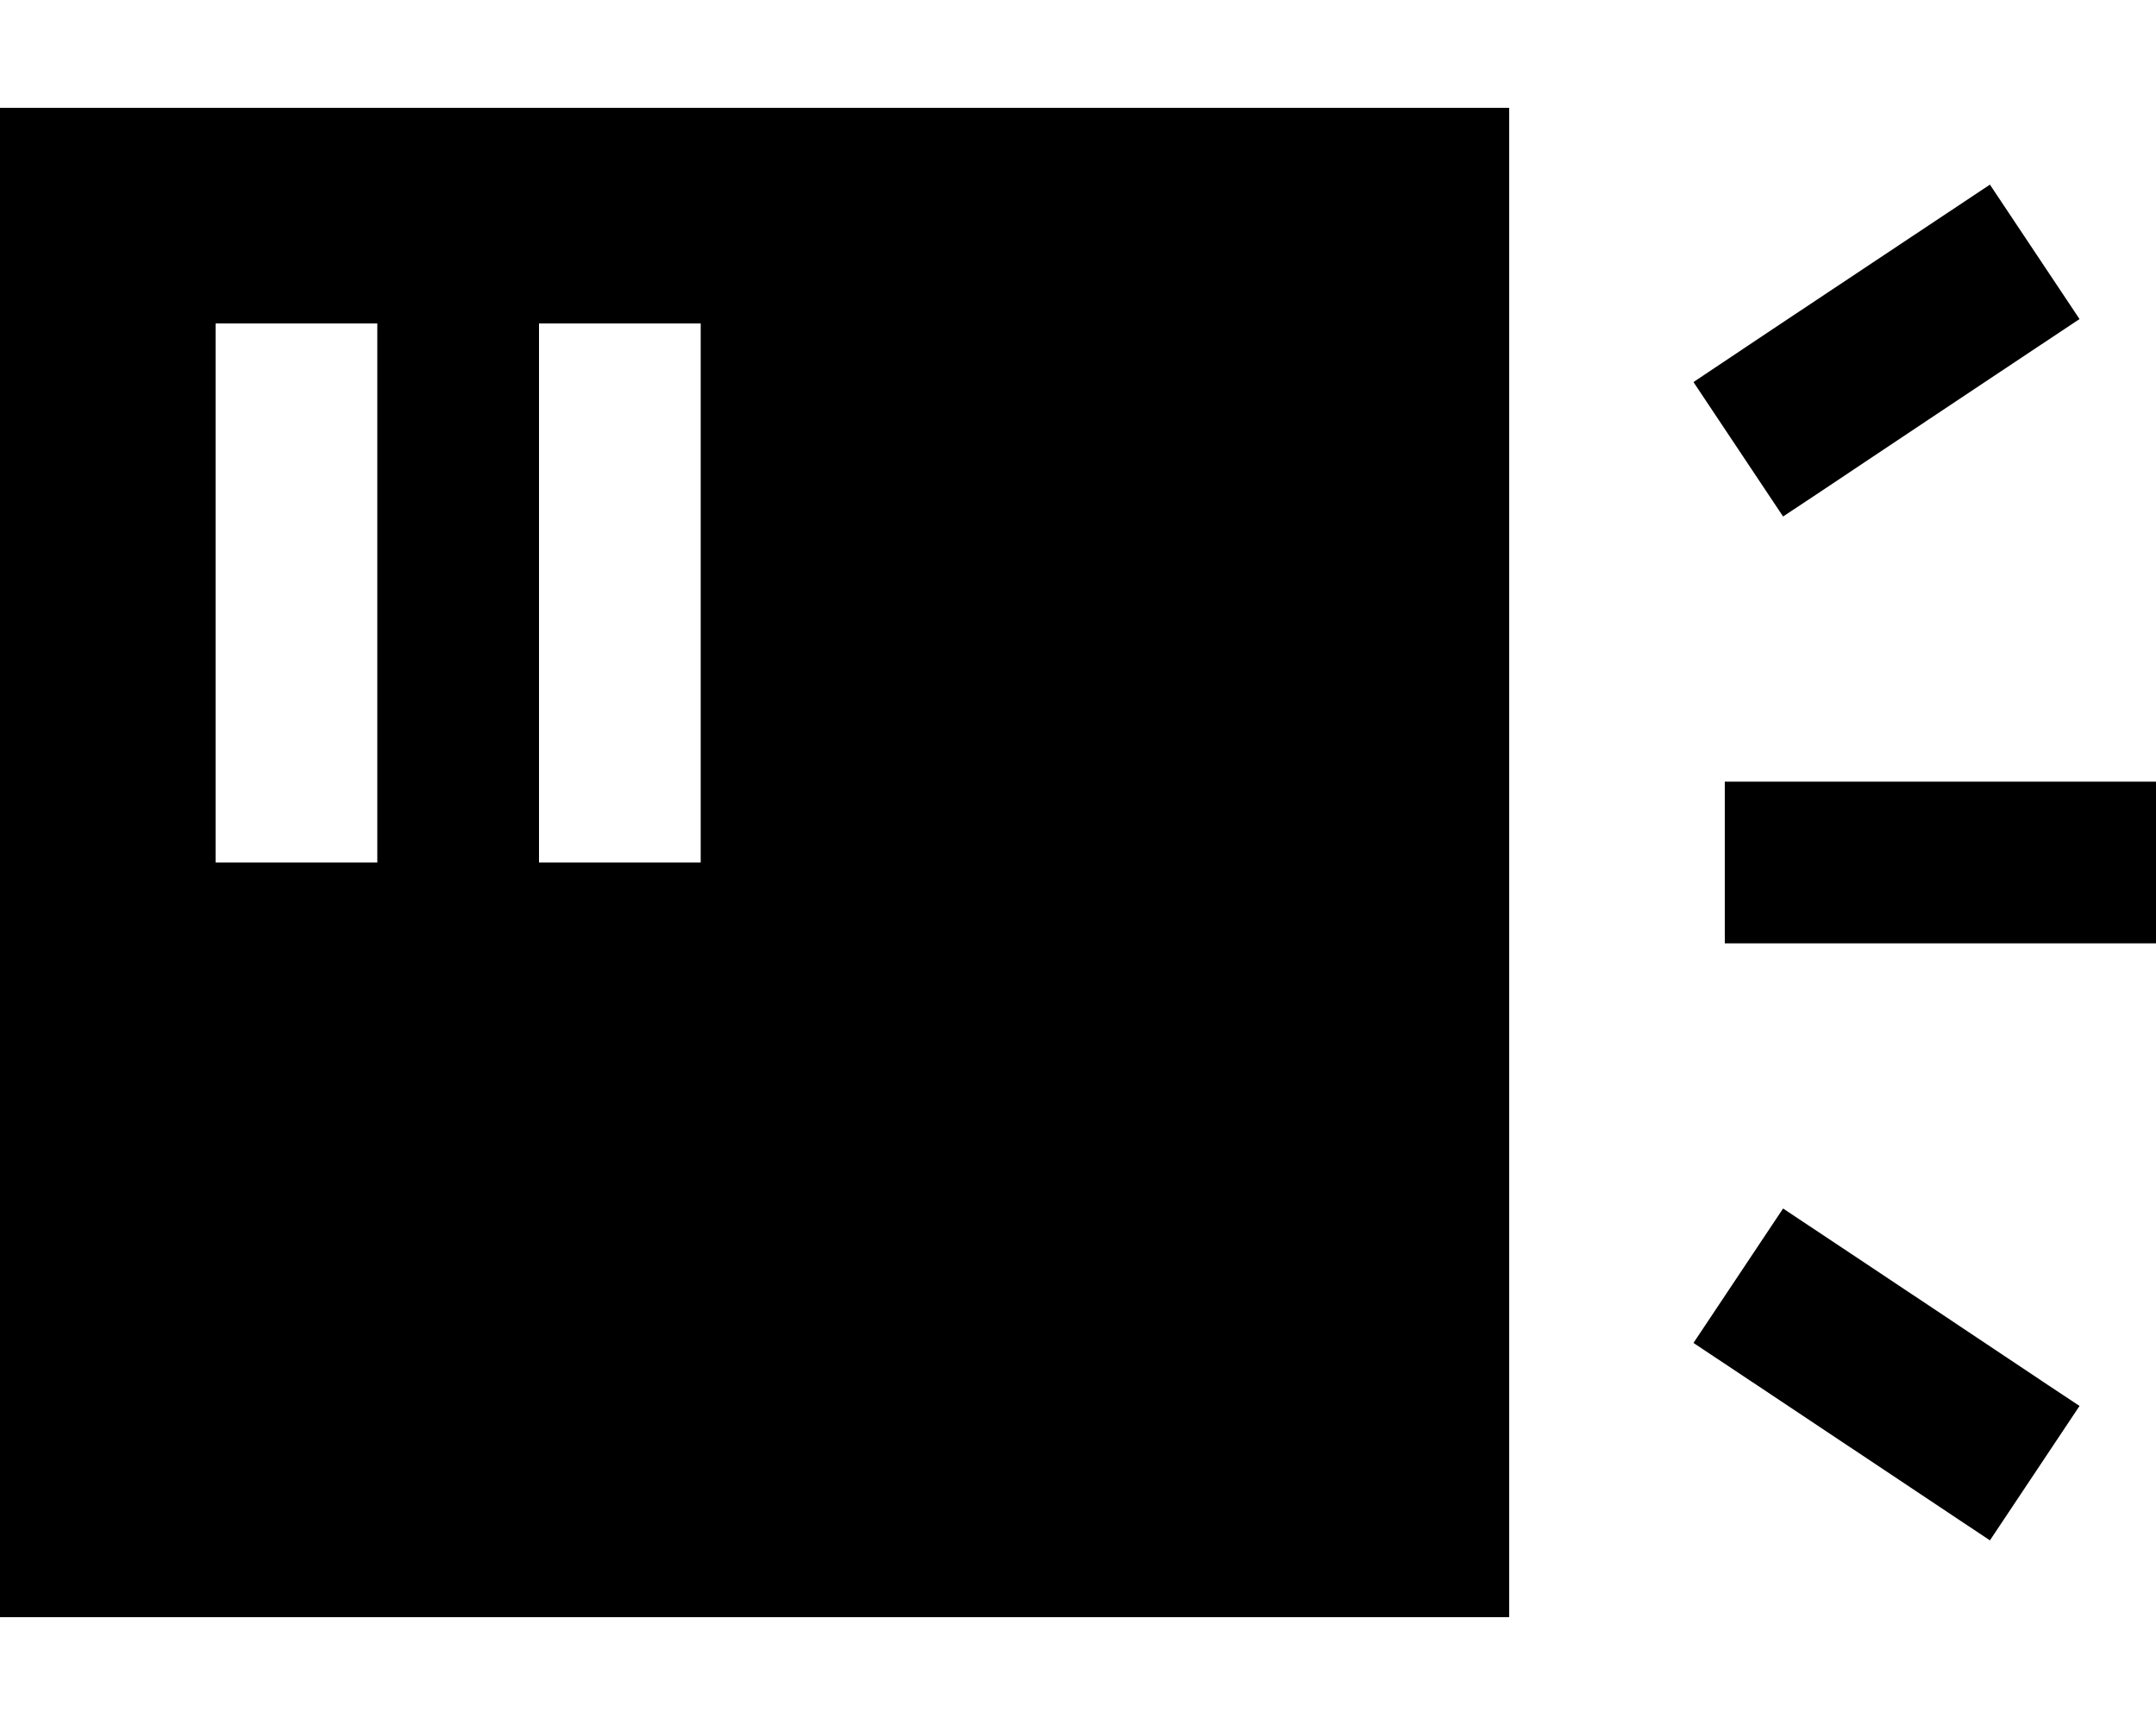
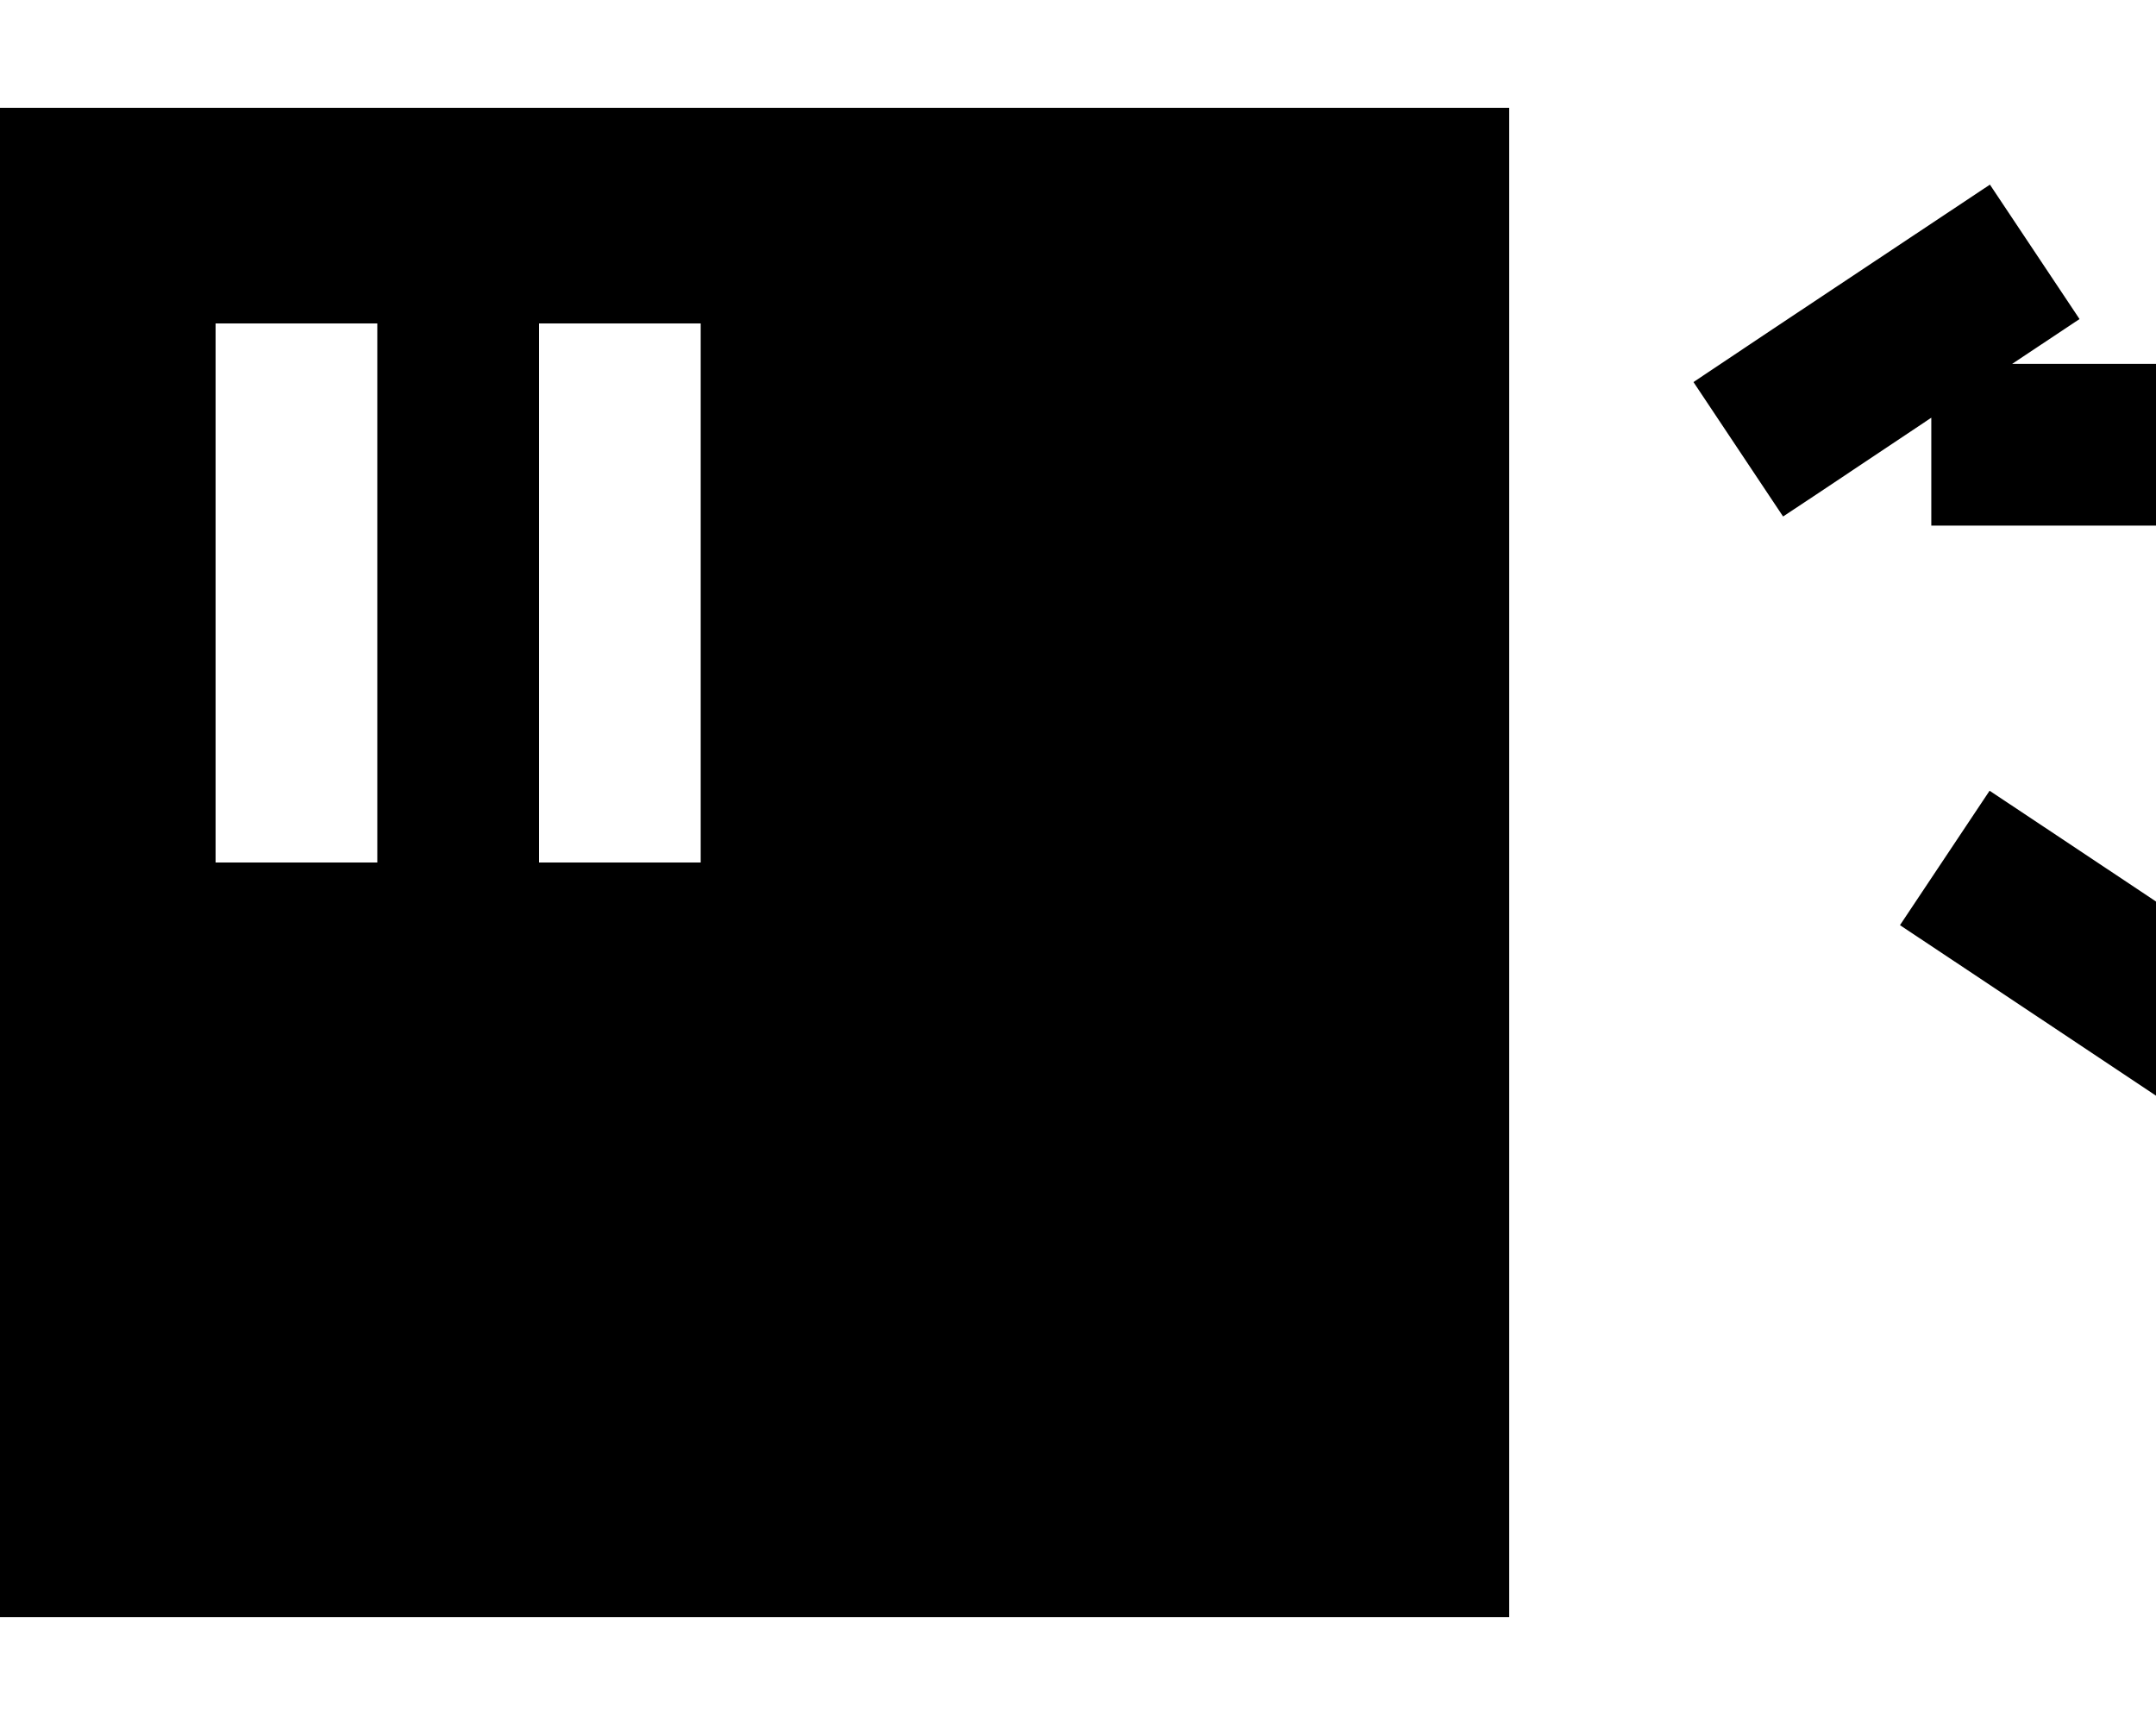
<svg xmlns="http://www.w3.org/2000/svg" viewBox="0 0 640 512">
-   <path fill="currentColor" d="M0 32l448 0 0 448-448 0 0-448zM112 96l-48 0 0 160 48 0 0-160zm96 0l-48 0 0 160 48 0 0-160zm389.3 12c-36.7 24.4-59.3 39.6-68 45.3l-26.6-39.9c8.6-5.8 31.3-20.9 68-45.3l20-13.3 26.6 39.9-20 13.3zM536 232l104 0 0 48-128 0 0-48 24 0zm13.3 140c36.7 24.4 59.3 39.6 68 45.3l-26.6 39.9-68-45.3-20-13.3 26.6-39.9 20 13.3z" />
+   <path fill="currentColor" d="M0 32l448 0 0 448-448 0 0-448zM112 96l-48 0 0 160 48 0 0-160zm96 0l-48 0 0 160 48 0 0-160zm389.3 12c-36.7 24.4-59.3 39.6-68 45.3l-26.6-39.9c8.6-5.8 31.3-20.9 68-45.3l20-13.3 26.6 39.9-20 13.3zl104 0 0 48-128 0 0-48 24 0zm13.3 140c36.7 24.4 59.3 39.6 68 45.3l-26.6 39.9-68-45.3-20-13.3 26.6-39.9 20 13.3z" />
</svg>